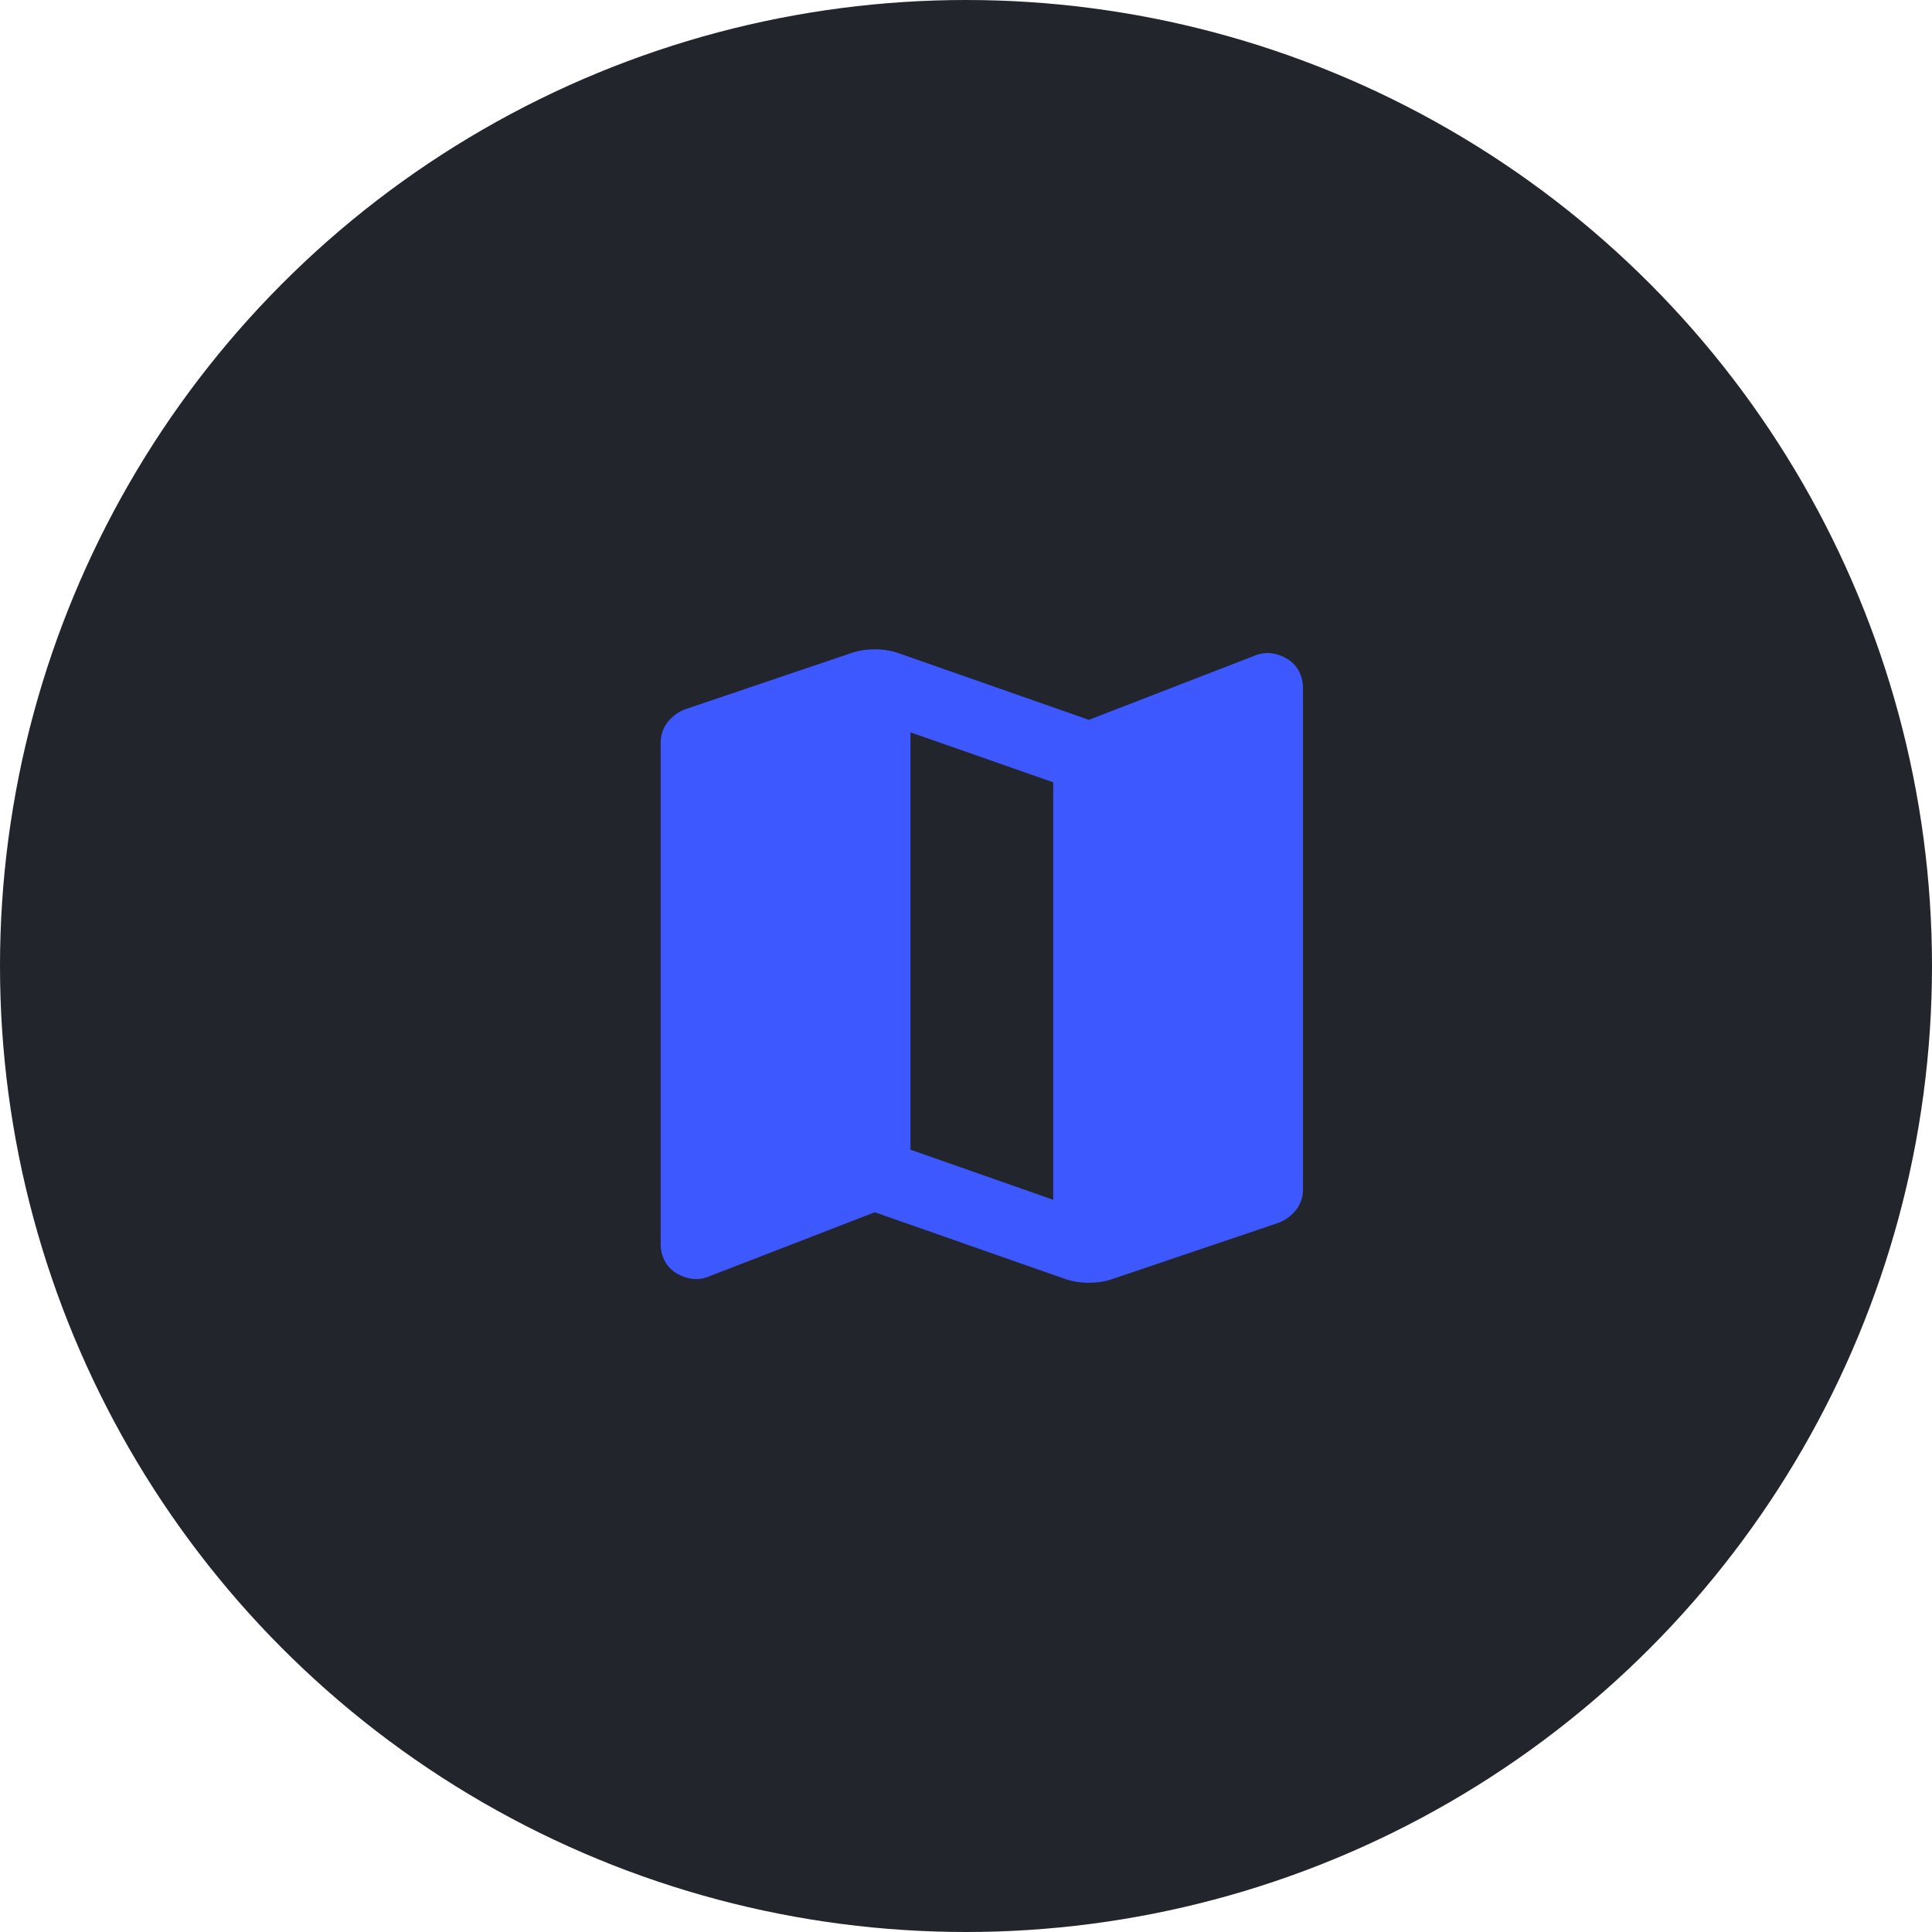
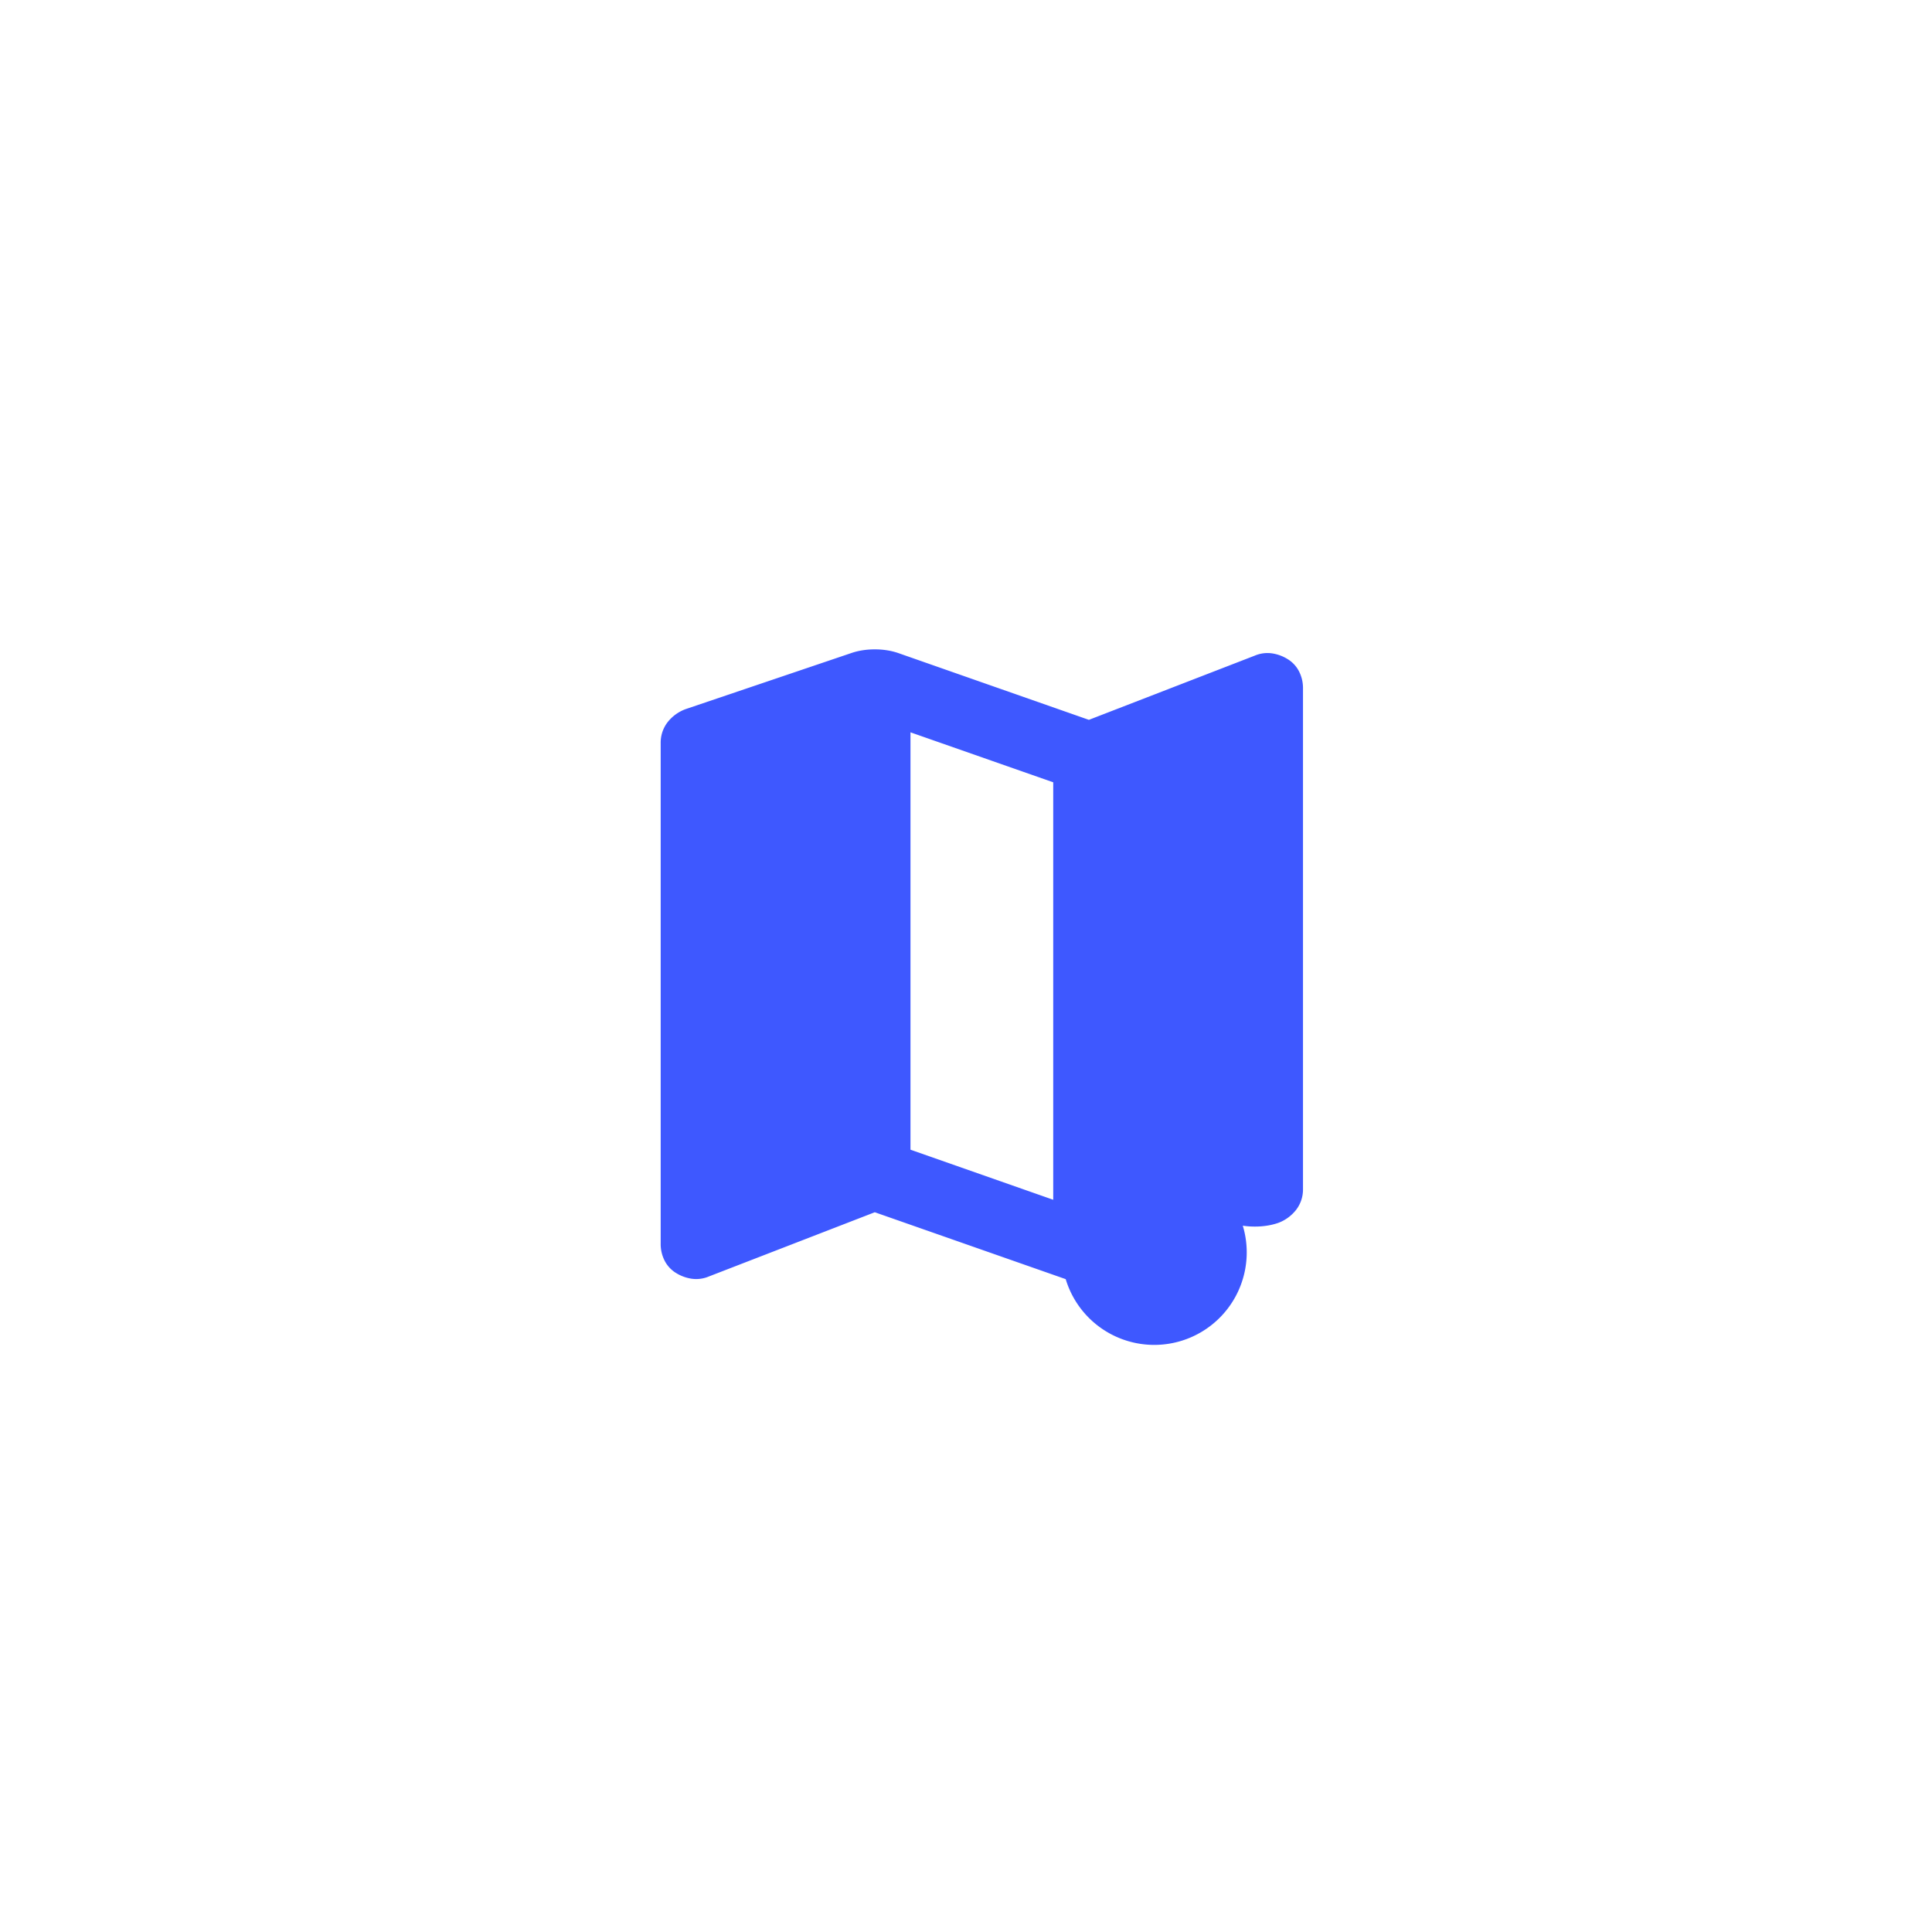
<svg xmlns="http://www.w3.org/2000/svg" width="61" height="61" viewBox="0 0 61 61">
  <g id="그룹_44571" data-name="그룹 44571" transform="translate(-276 -249)">
-     <circle id="타원_12" data-name="타원 12" cx="30.5" cy="30.5" r="30.5" transform="translate(276 249)" fill="#22252c" />
-     <path id="map_24dp_5F6368_FILL1_wght400_GRAD0_opsz24" d="M132.789-815.113l-6.028-2.112-5.239,2.028a1.026,1.026,0,0,1-.549.07,1.293,1.293,0,0,1-.493-.184.975.975,0,0,1-.352-.38,1.155,1.155,0,0,1-.127-.549v-15.8a1.054,1.054,0,0,1,.211-.648,1.281,1.281,0,0,1,.578-.423l5.239-1.773a2.068,2.068,0,0,1,.352-.085,2.4,2.4,0,0,1,.38-.028,2.407,2.407,0,0,1,.38.028,2.07,2.07,0,0,1,.352.085l6.028,2.112,5.239-2.028a1.026,1.026,0,0,1,.549-.07,1.294,1.294,0,0,1,.493.184.976.976,0,0,1,.352.38,1.155,1.155,0,0,1,.127.549v15.8a1.054,1.054,0,0,1-.211.648,1.281,1.281,0,0,1-.578.423l-5.239,1.773a2.068,2.068,0,0,1-.352.085,2.4,2.4,0,0,1-.38.028,2.4,2.4,0,0,1-.38-.028A2.068,2.068,0,0,1,132.789-815.113Zm-.394-2.506V-830.8l-4.507-1.578V-819.2Z" transform="translate(176.859 1104.5)" fill="#3e58ff" />
+     <path id="map_24dp_5F6368_FILL1_wght400_GRAD0_opsz24" d="M132.789-815.113l-6.028-2.112-5.239,2.028a1.026,1.026,0,0,1-.549.07,1.293,1.293,0,0,1-.493-.184.975.975,0,0,1-.352-.38,1.155,1.155,0,0,1-.127-.549v-15.8a1.054,1.054,0,0,1,.211-.648,1.281,1.281,0,0,1,.578-.423l5.239-1.773a2.068,2.068,0,0,1,.352-.085,2.4,2.4,0,0,1,.38-.028,2.407,2.407,0,0,1,.38.028,2.07,2.07,0,0,1,.352.085l6.028,2.112,5.239-2.028a1.026,1.026,0,0,1,.549-.07,1.294,1.294,0,0,1,.493.184.976.976,0,0,1,.352.38,1.155,1.155,0,0,1,.127.549v15.8a1.054,1.054,0,0,1-.211.648,1.281,1.281,0,0,1-.578.423a2.068,2.068,0,0,1-.352.085,2.4,2.4,0,0,1-.38.028,2.4,2.4,0,0,1-.38-.028A2.068,2.068,0,0,1,132.789-815.113Zm-.394-2.506V-830.8l-4.507-1.578V-819.2Z" transform="translate(176.859 1104.5)" fill="#3e58ff" />
  </g>
</svg>